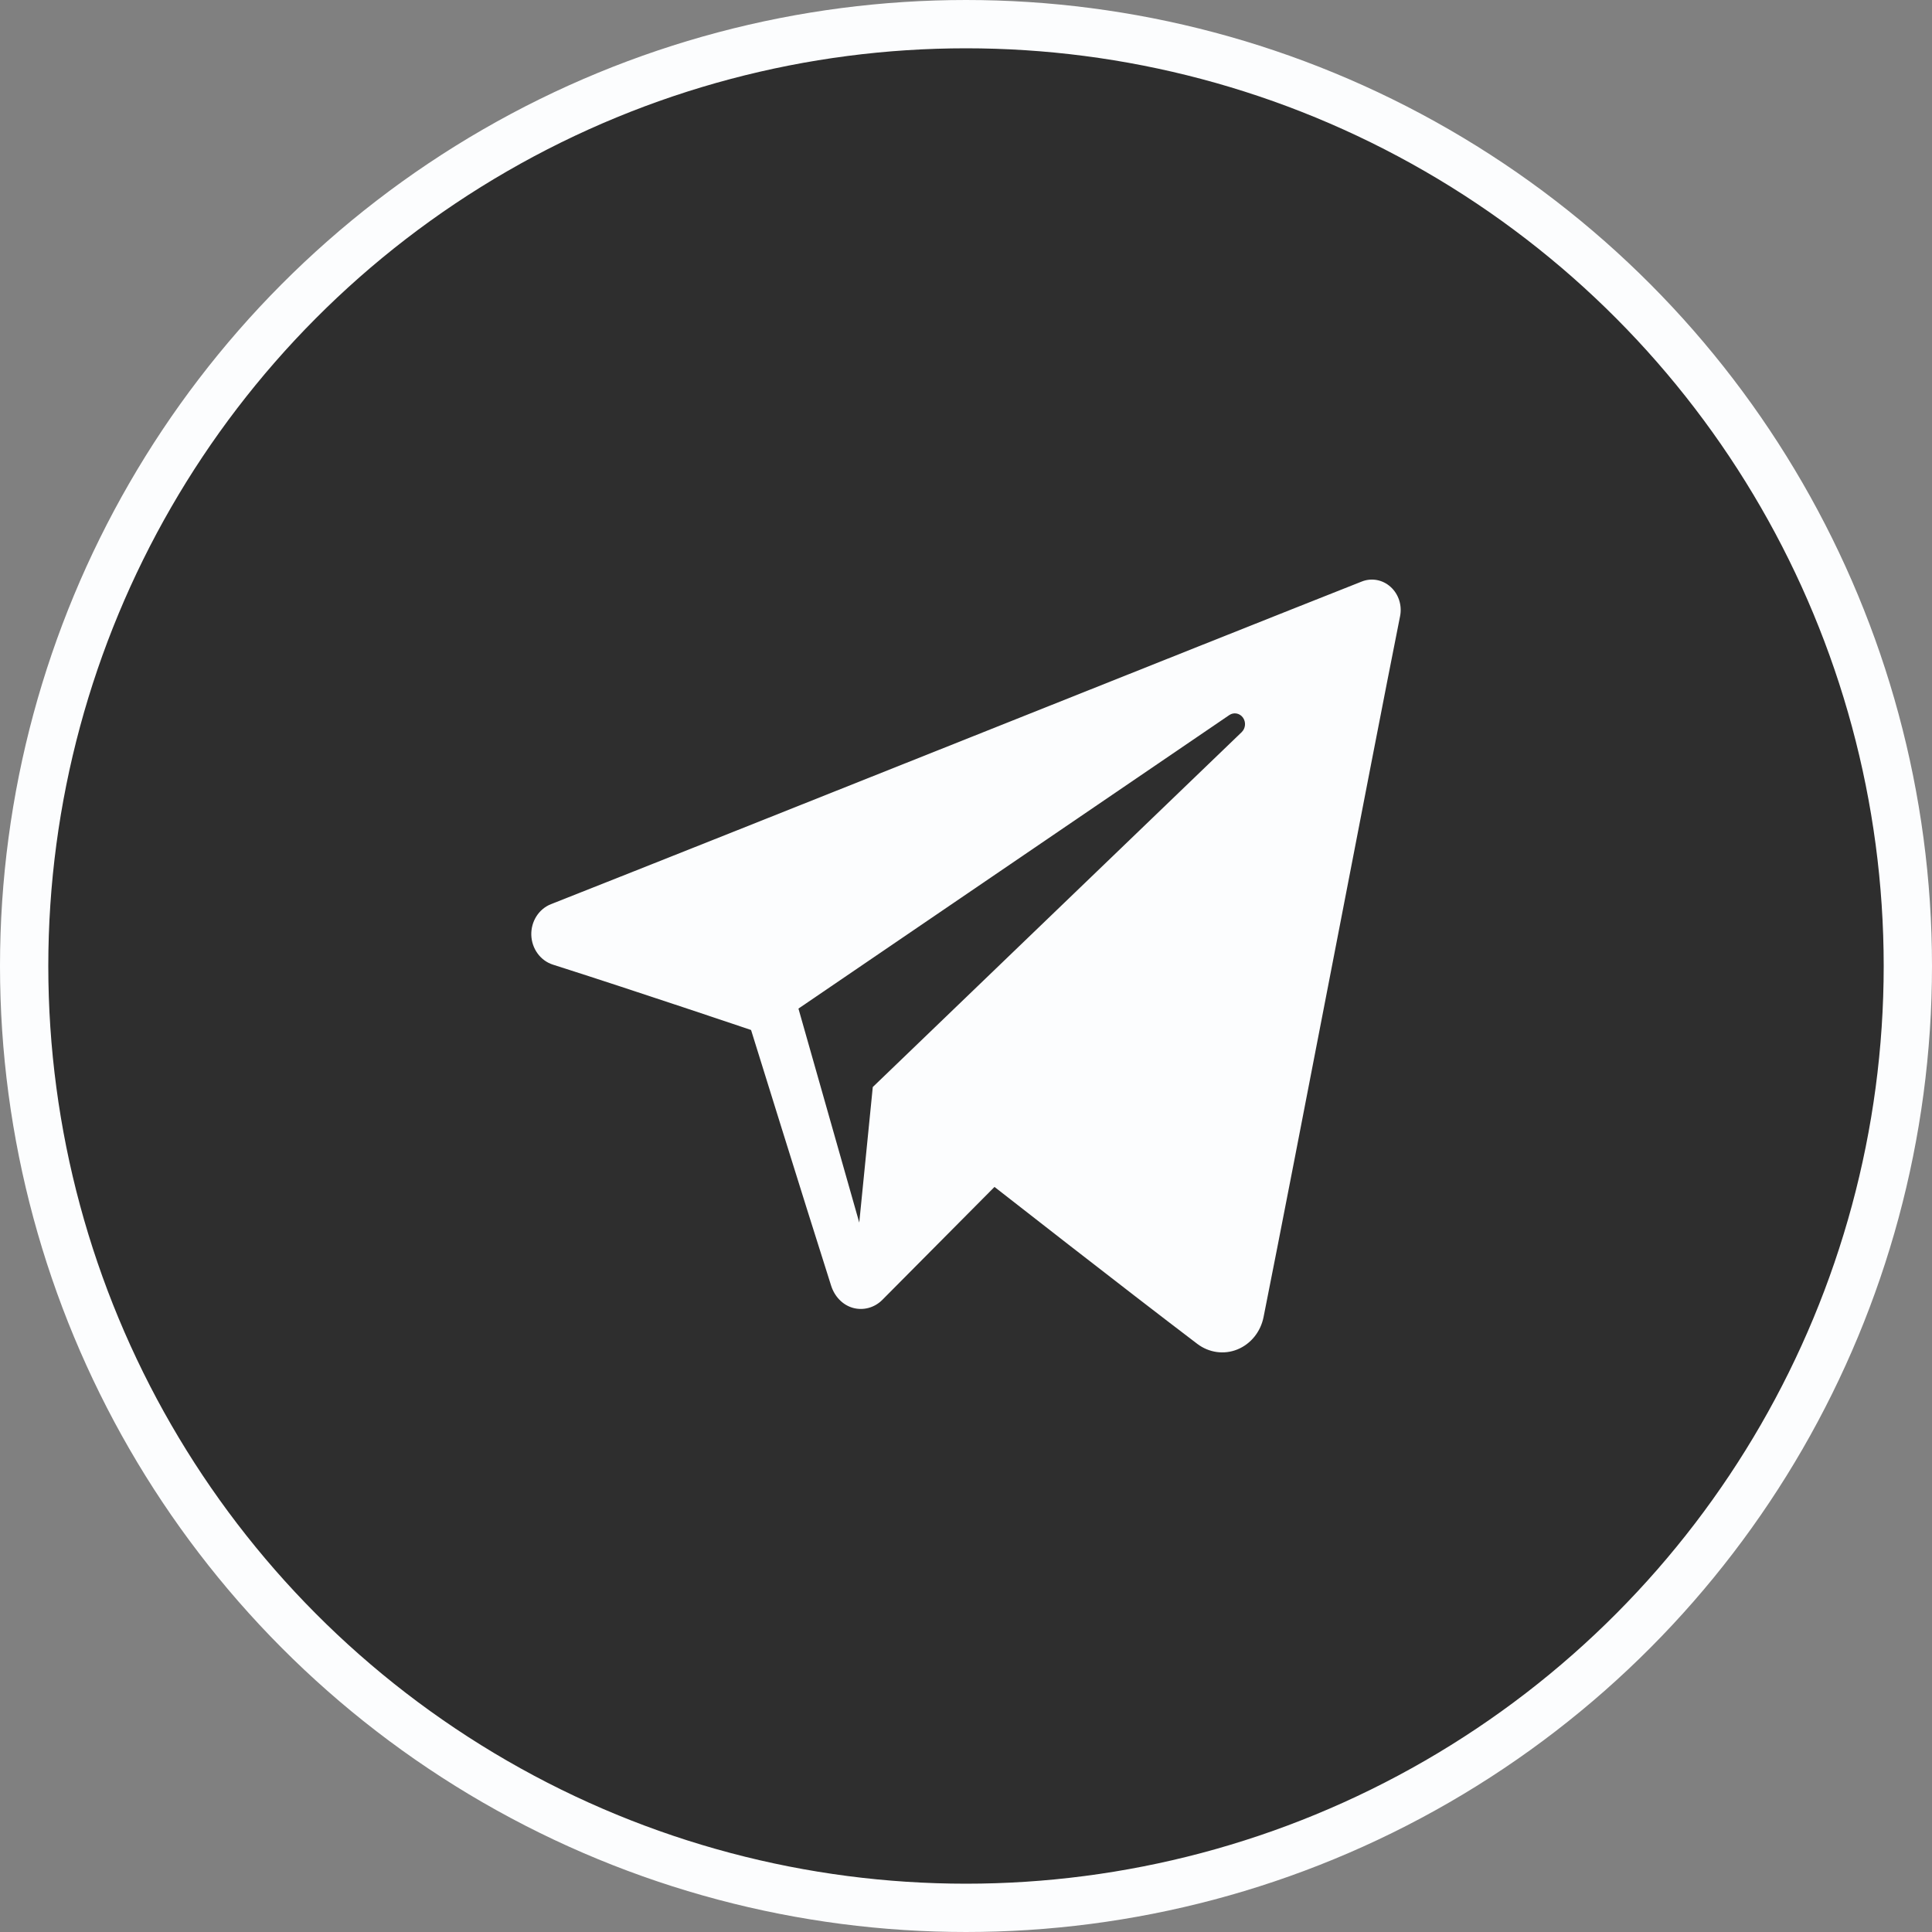
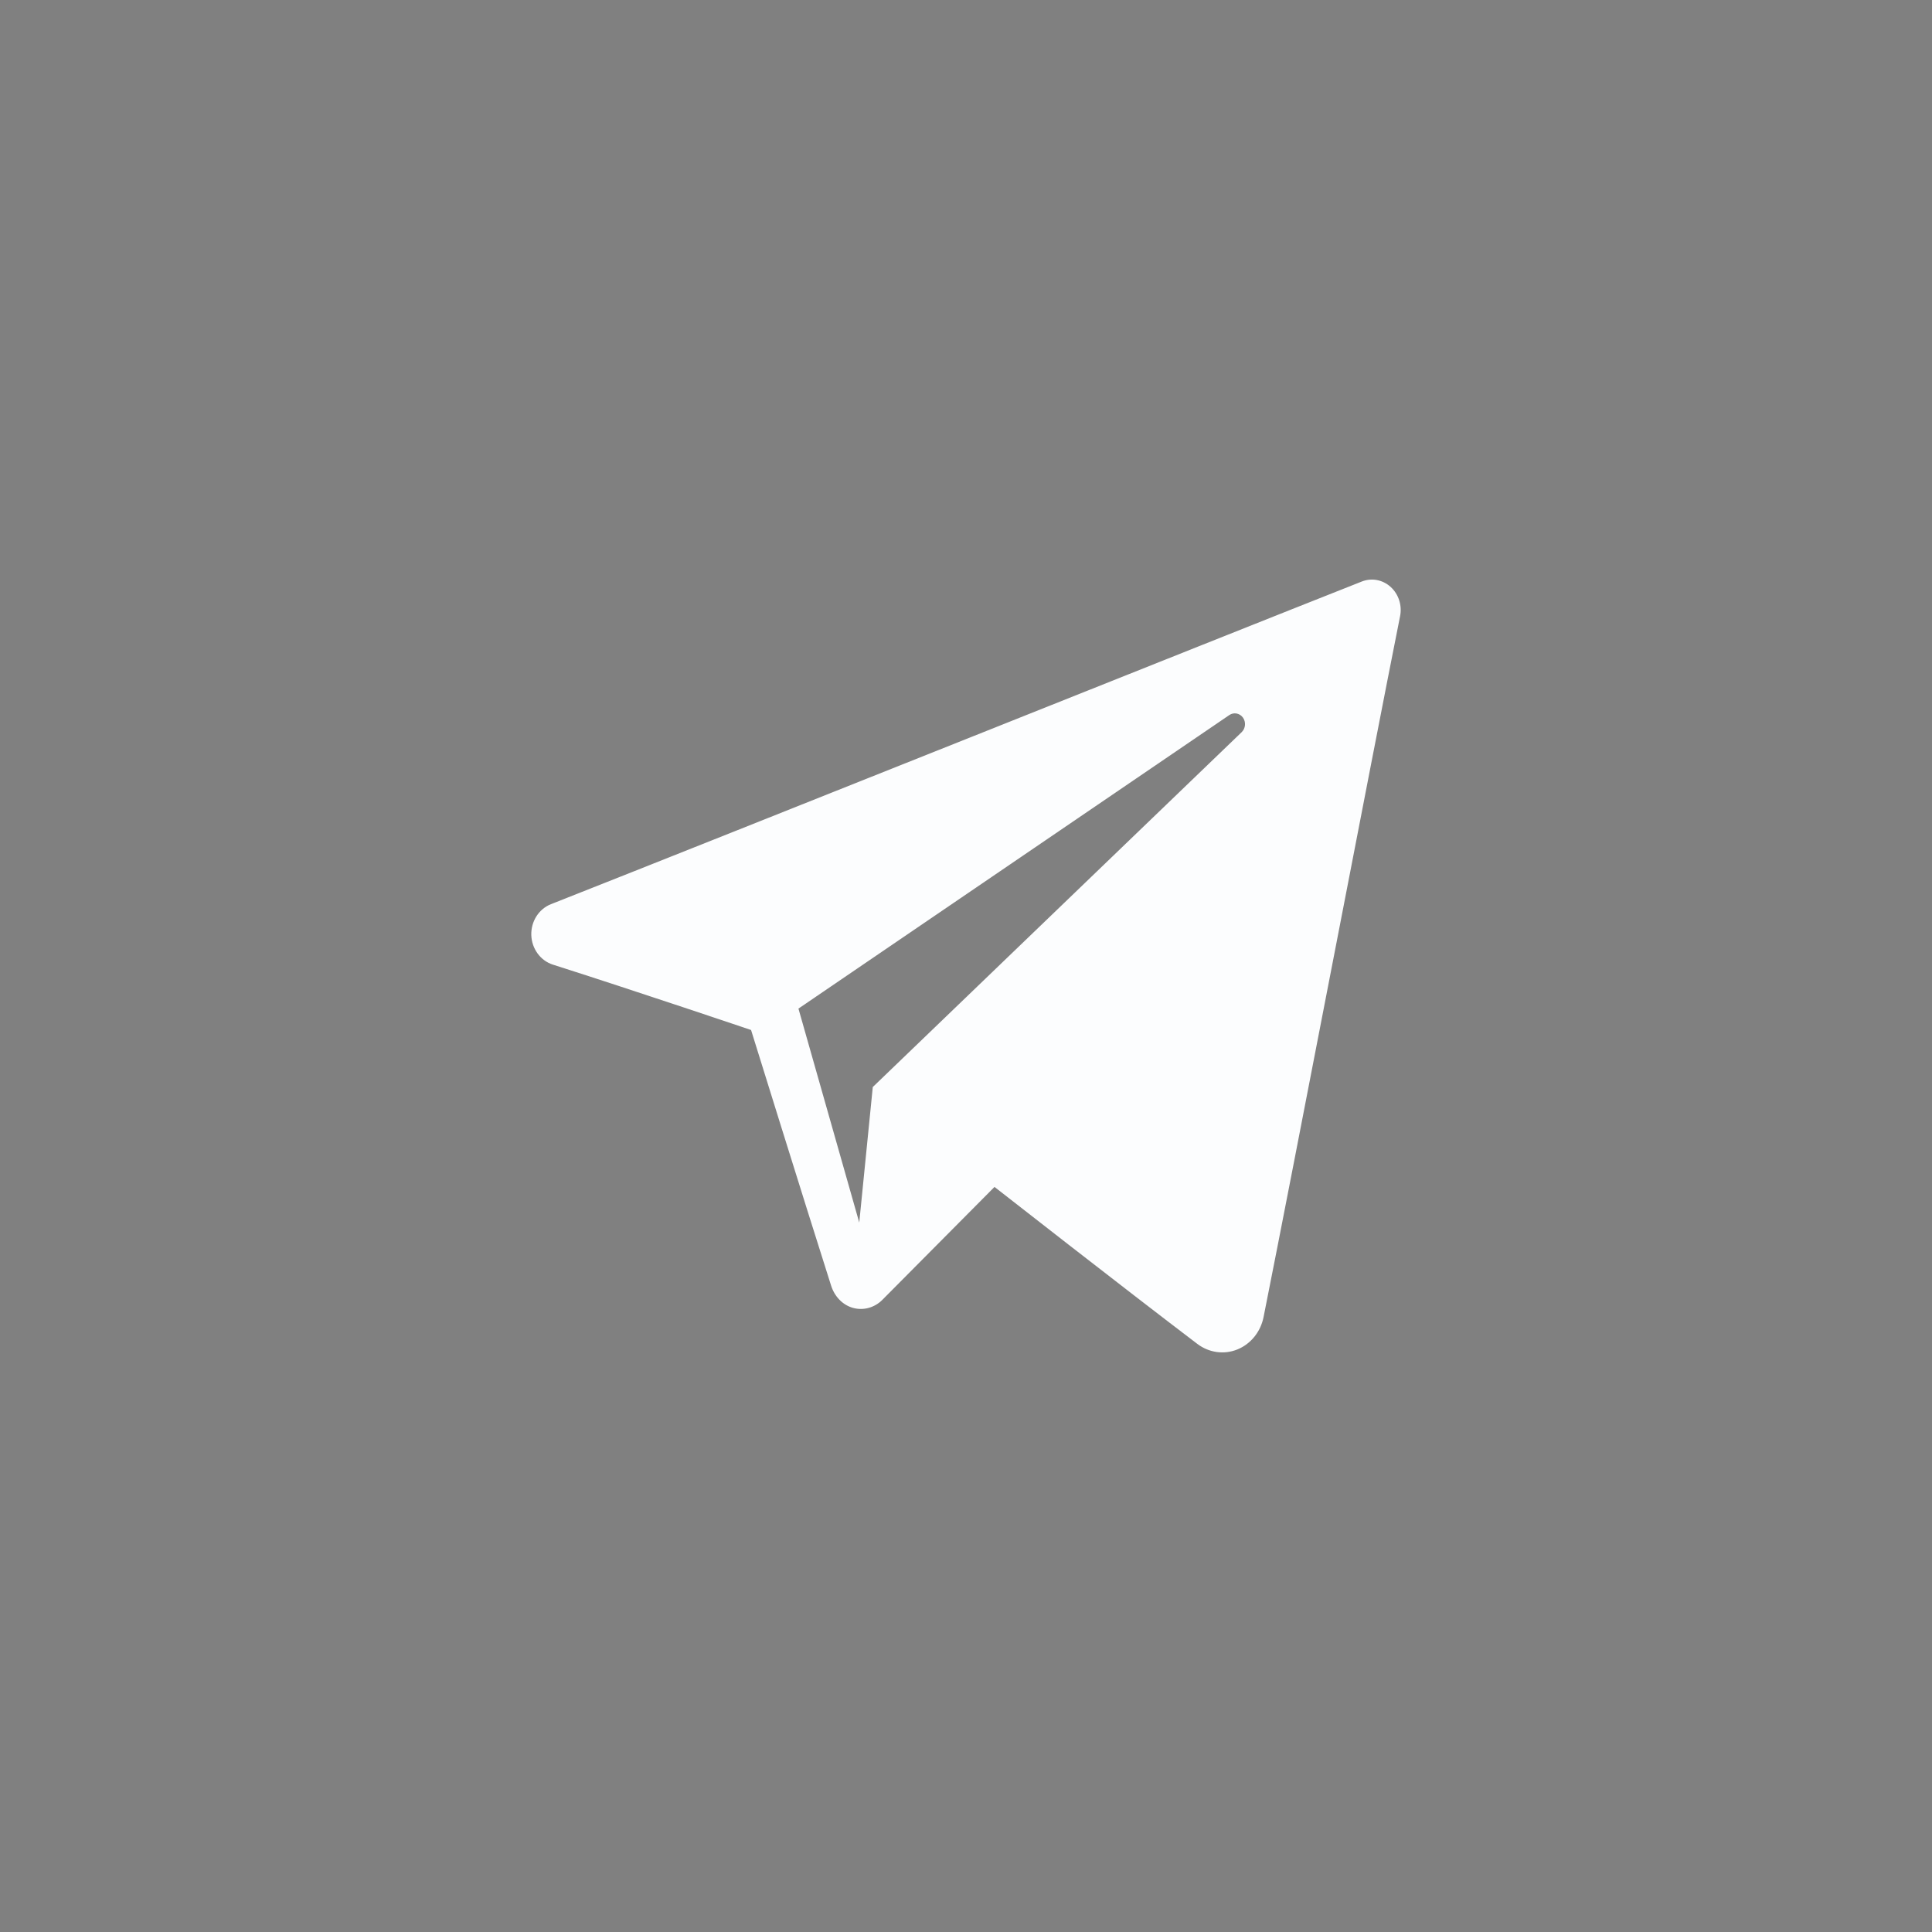
<svg xmlns="http://www.w3.org/2000/svg" width="40" height="40" viewBox="0 0 40 40" fill="none">
  <rect x="0" y="0" width="40" height="40" fill="#808080" stroke="none" />
-   <circle cx="20" cy="20" r="19.5" fill="#2E2E2E" stroke="#FCFDFE" />
-   <path fill-rule="evenodd" clip-rule="evenodd" d="M24.788 27.823C25.029 28.006 25.341 28.051 25.618 27.939C25.896 27.826 26.1 27.574 26.161 27.267C26.813 24 28.394 15.73 28.987 12.758C29.032 12.534 28.957 12.302 28.792 12.152C28.627 12.002 28.398 11.959 28.194 12.04C25.05 13.282 15.365 17.158 11.407 18.72C11.155 18.819 10.992 19.077 11 19.359C11.009 19.642 11.188 19.888 11.445 19.971C13.22 20.537 15.55 21.325 15.55 21.325C15.55 21.325 16.639 24.833 17.207 26.617C17.278 26.841 17.443 27.017 17.659 27.078C17.875 27.138 18.106 27.075 18.268 26.912C19.18 25.994 20.59 24.574 20.59 24.574C20.59 24.574 23.268 26.669 24.788 27.823ZM16.531 20.882L17.79 25.312L18.07 22.506C18.07 22.506 22.935 17.826 25.708 15.158C25.789 15.079 25.8 14.948 25.733 14.856C25.666 14.764 25.543 14.742 25.451 14.805C22.236 16.994 16.531 20.882 16.531 20.882Z" fill="#FCFDFE" />
+   <path fill-rule="evenodd" clip-rule="evenodd" d="M24.788 27.823C25.029 28.006 25.341 28.051 25.618 27.939C25.896 27.826 26.1 27.574 26.161 27.267C26.813 24 28.394 15.73 28.987 12.758C29.032 12.534 28.957 12.302 28.792 12.152C28.627 12.002 28.398 11.959 28.194 12.04C25.05 13.282 15.365 17.158 11.407 18.72C11.155 18.819 10.992 19.077 11 19.359C11.009 19.642 11.188 19.888 11.445 19.971C13.22 20.537 15.55 21.325 15.55 21.325C15.55 21.325 16.639 24.833 17.207 26.617C17.278 26.841 17.443 27.017 17.659 27.078C17.875 27.138 18.106 27.075 18.268 26.912C19.18 25.994 20.59 24.574 20.59 24.574C20.59 24.574 23.268 26.669 24.788 27.823M16.531 20.882L17.79 25.312L18.07 22.506C18.07 22.506 22.935 17.826 25.708 15.158C25.789 15.079 25.8 14.948 25.733 14.856C25.666 14.764 25.543 14.742 25.451 14.805C22.236 16.994 16.531 20.882 16.531 20.882Z" fill="#FCFDFE" />
</svg>